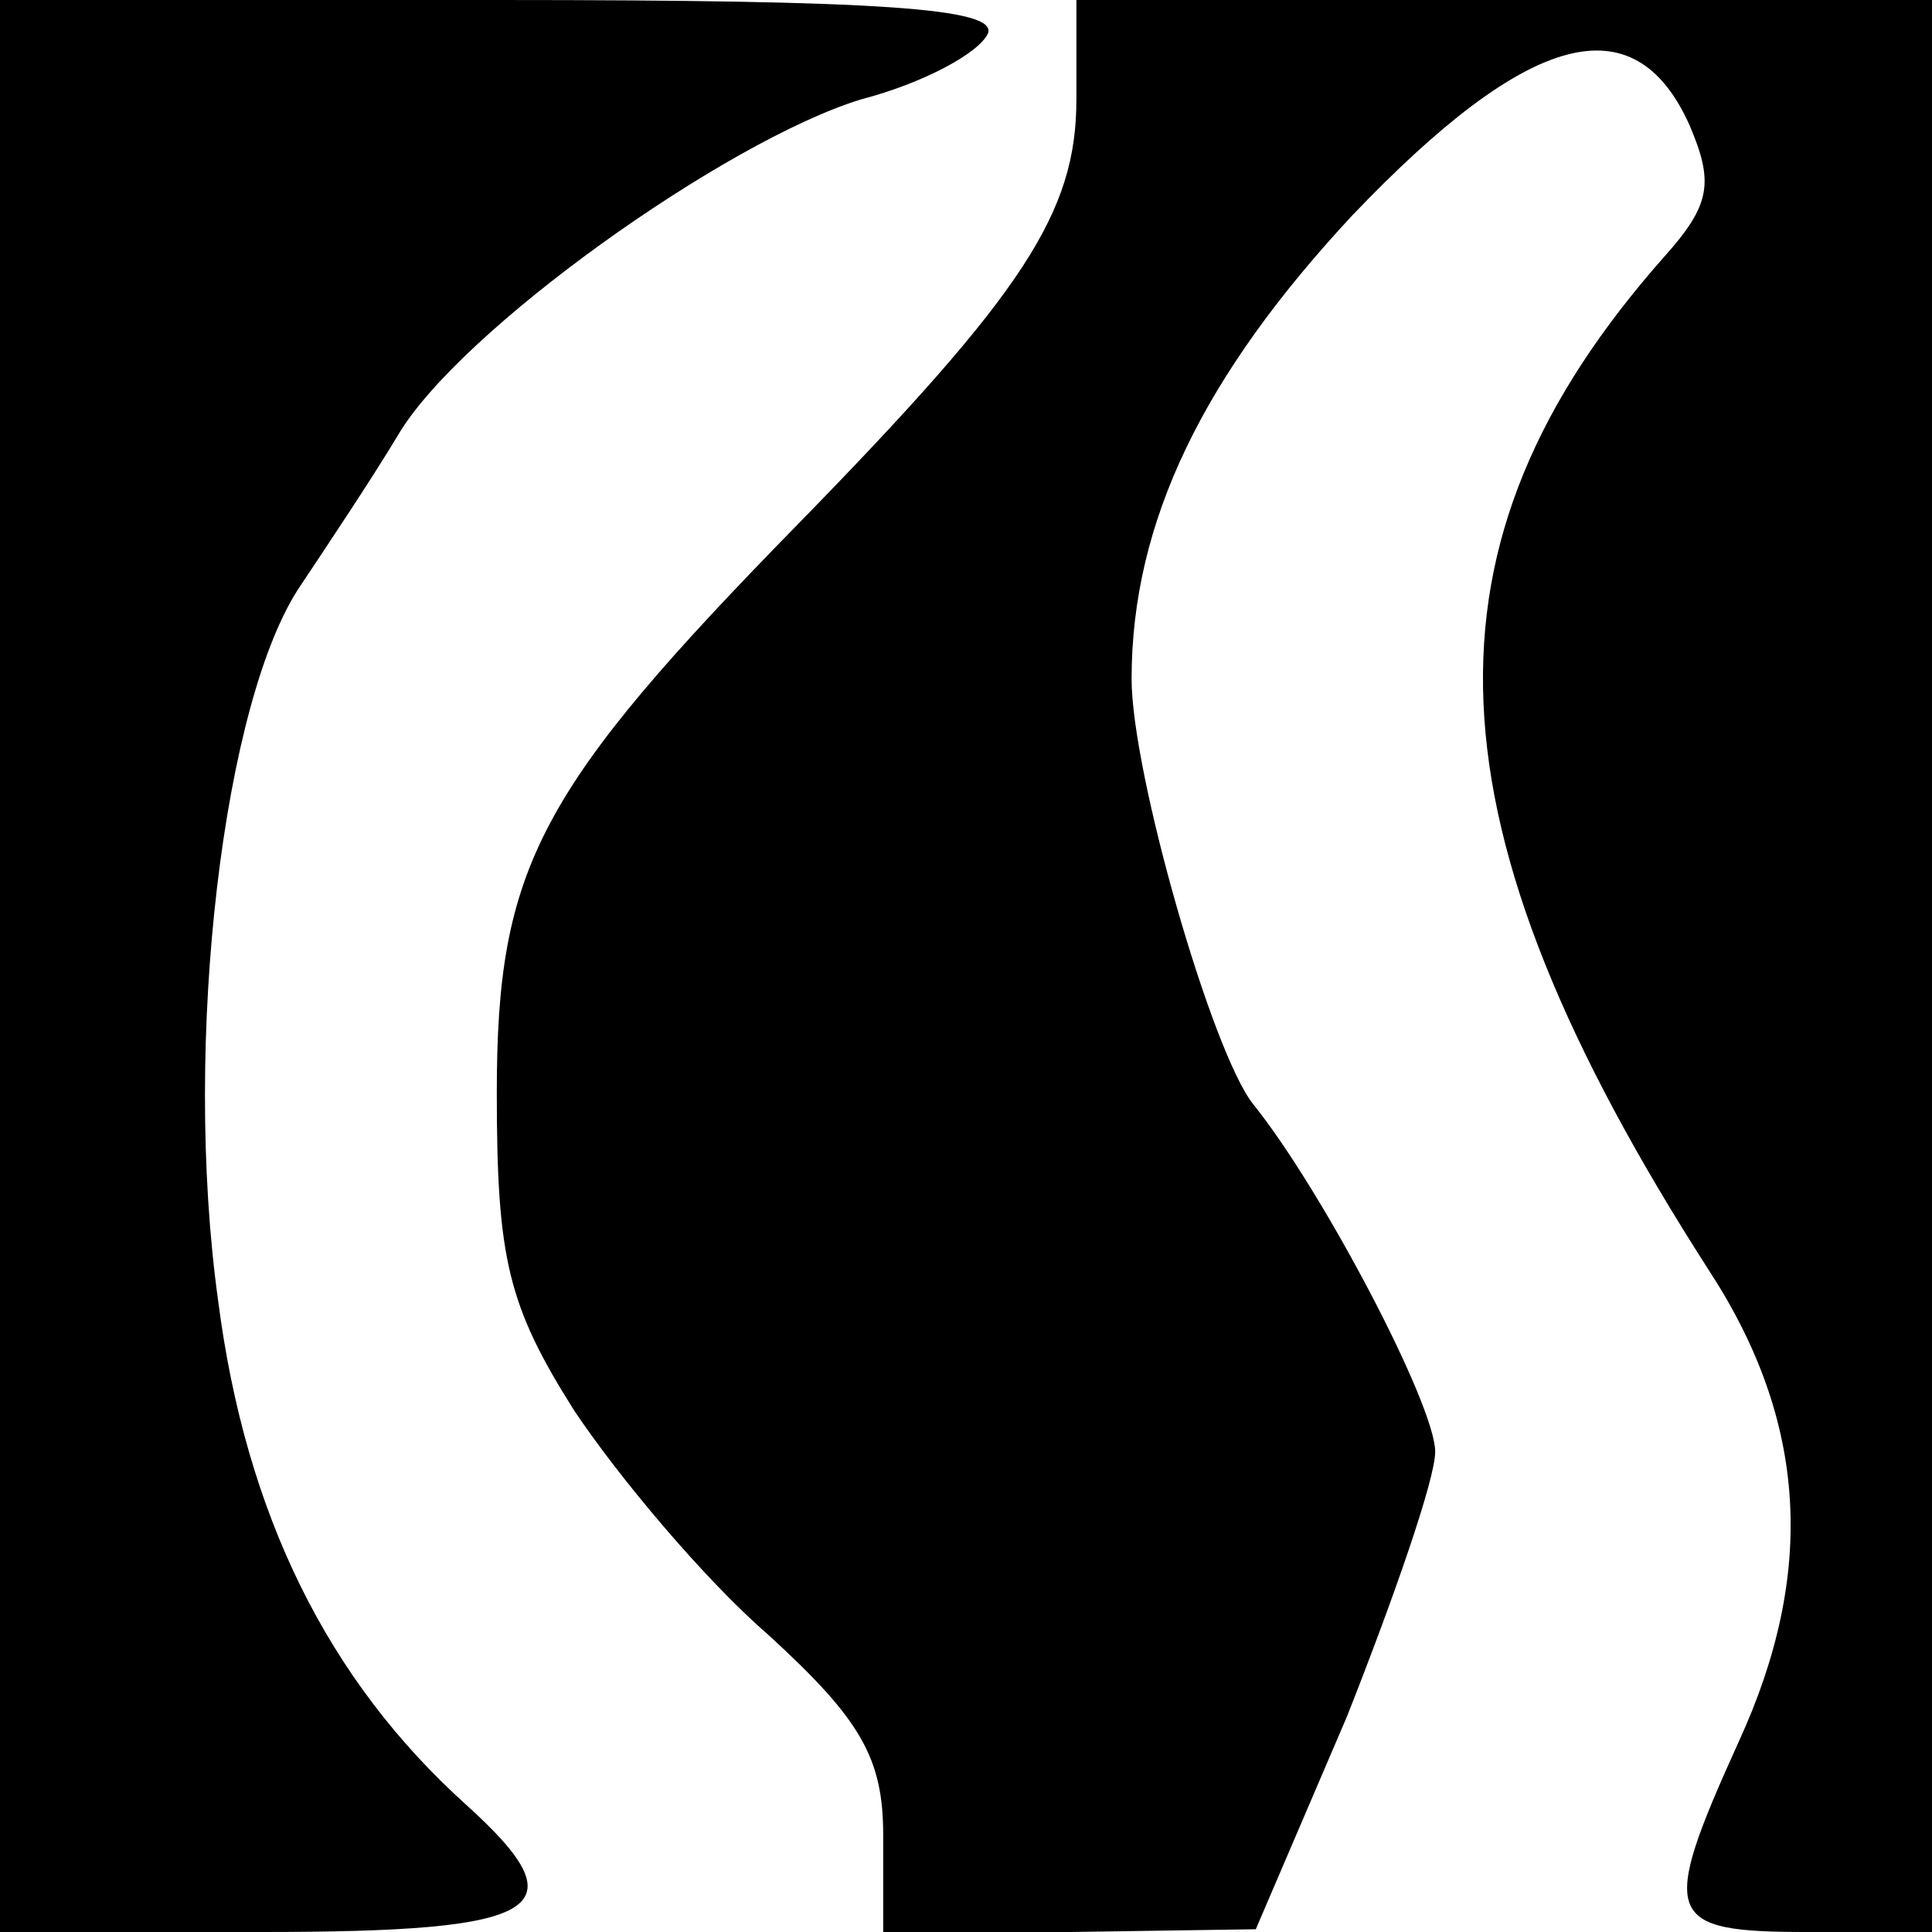
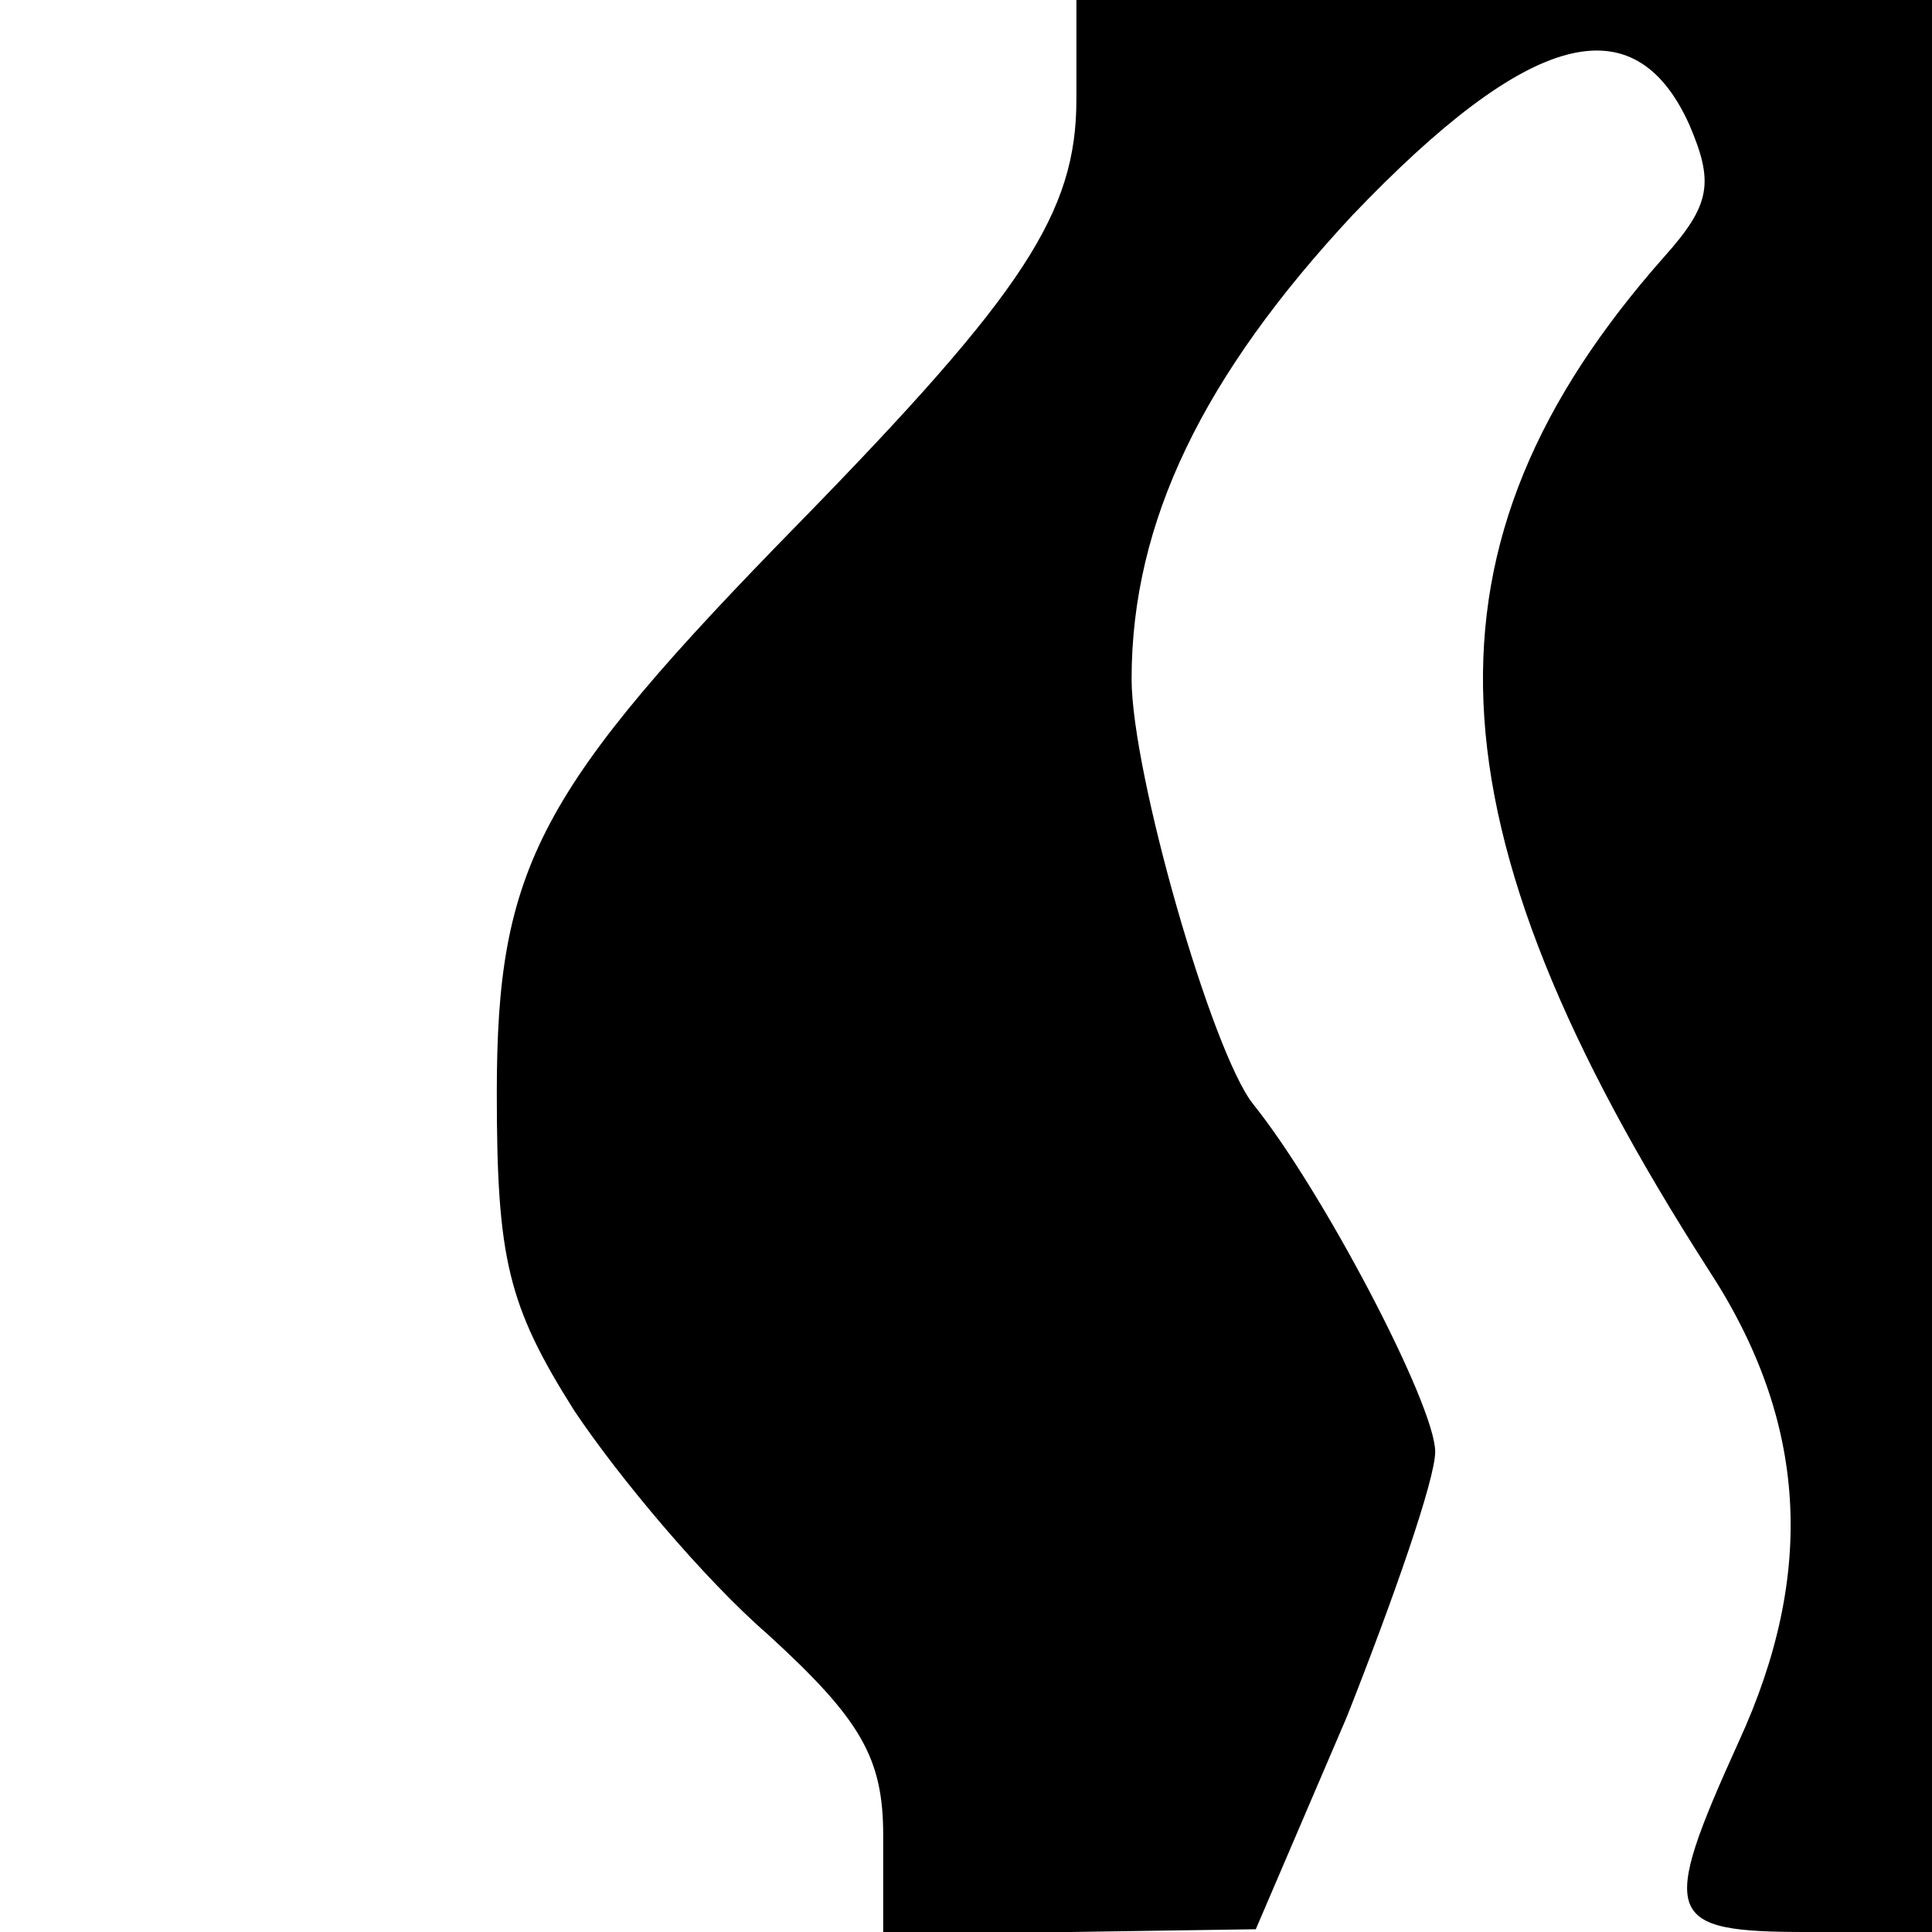
<svg xmlns="http://www.w3.org/2000/svg" version="1.0" width="70pt" height="70pt" viewBox="0 0 70 70" preserveAspectRatio="xMidYMid meet">
  <g transform="translate(0,70) scale(0.1,-0.1)" fill="#000000" stroke="none">
-     <path d="M0 350 l0 -350 95 0 c102 0 116 8 74 46 -50 45 -80 105 -90 183 -13 94 2 218 30 259 10 15 26 39 35 54 22 38 119 107 168 122 23 6 43 17 46 24 3 9 -39 12 -177 12 l-181 0 0 -350z" />
    <path d="M390 664 c0 -41 -19 -70 -100 -153 -95 -97 -110 -125 -110 -207 0 -60 4 -77 28 -115 16 -24 47 -61 70 -81 34 -31 42 -45 42 -73 l0 -35 68 0 67 1 33 77 c17 43 32 86 32 96 0 17 -41 95 -66 126 -15 19 -44 120 -44 154 0 57 26 110 80 168 64 67 102 77 122 33 9 -21 8 -29 -9 -48 -92 -104 -88 -205 16 -367 36 -55 39 -110 11 -171 -29 -64 -27 -69 25 -69 l45 0 0 350 0 350 -155 0 -155 0 0 -36z" />
  </g>
</svg>